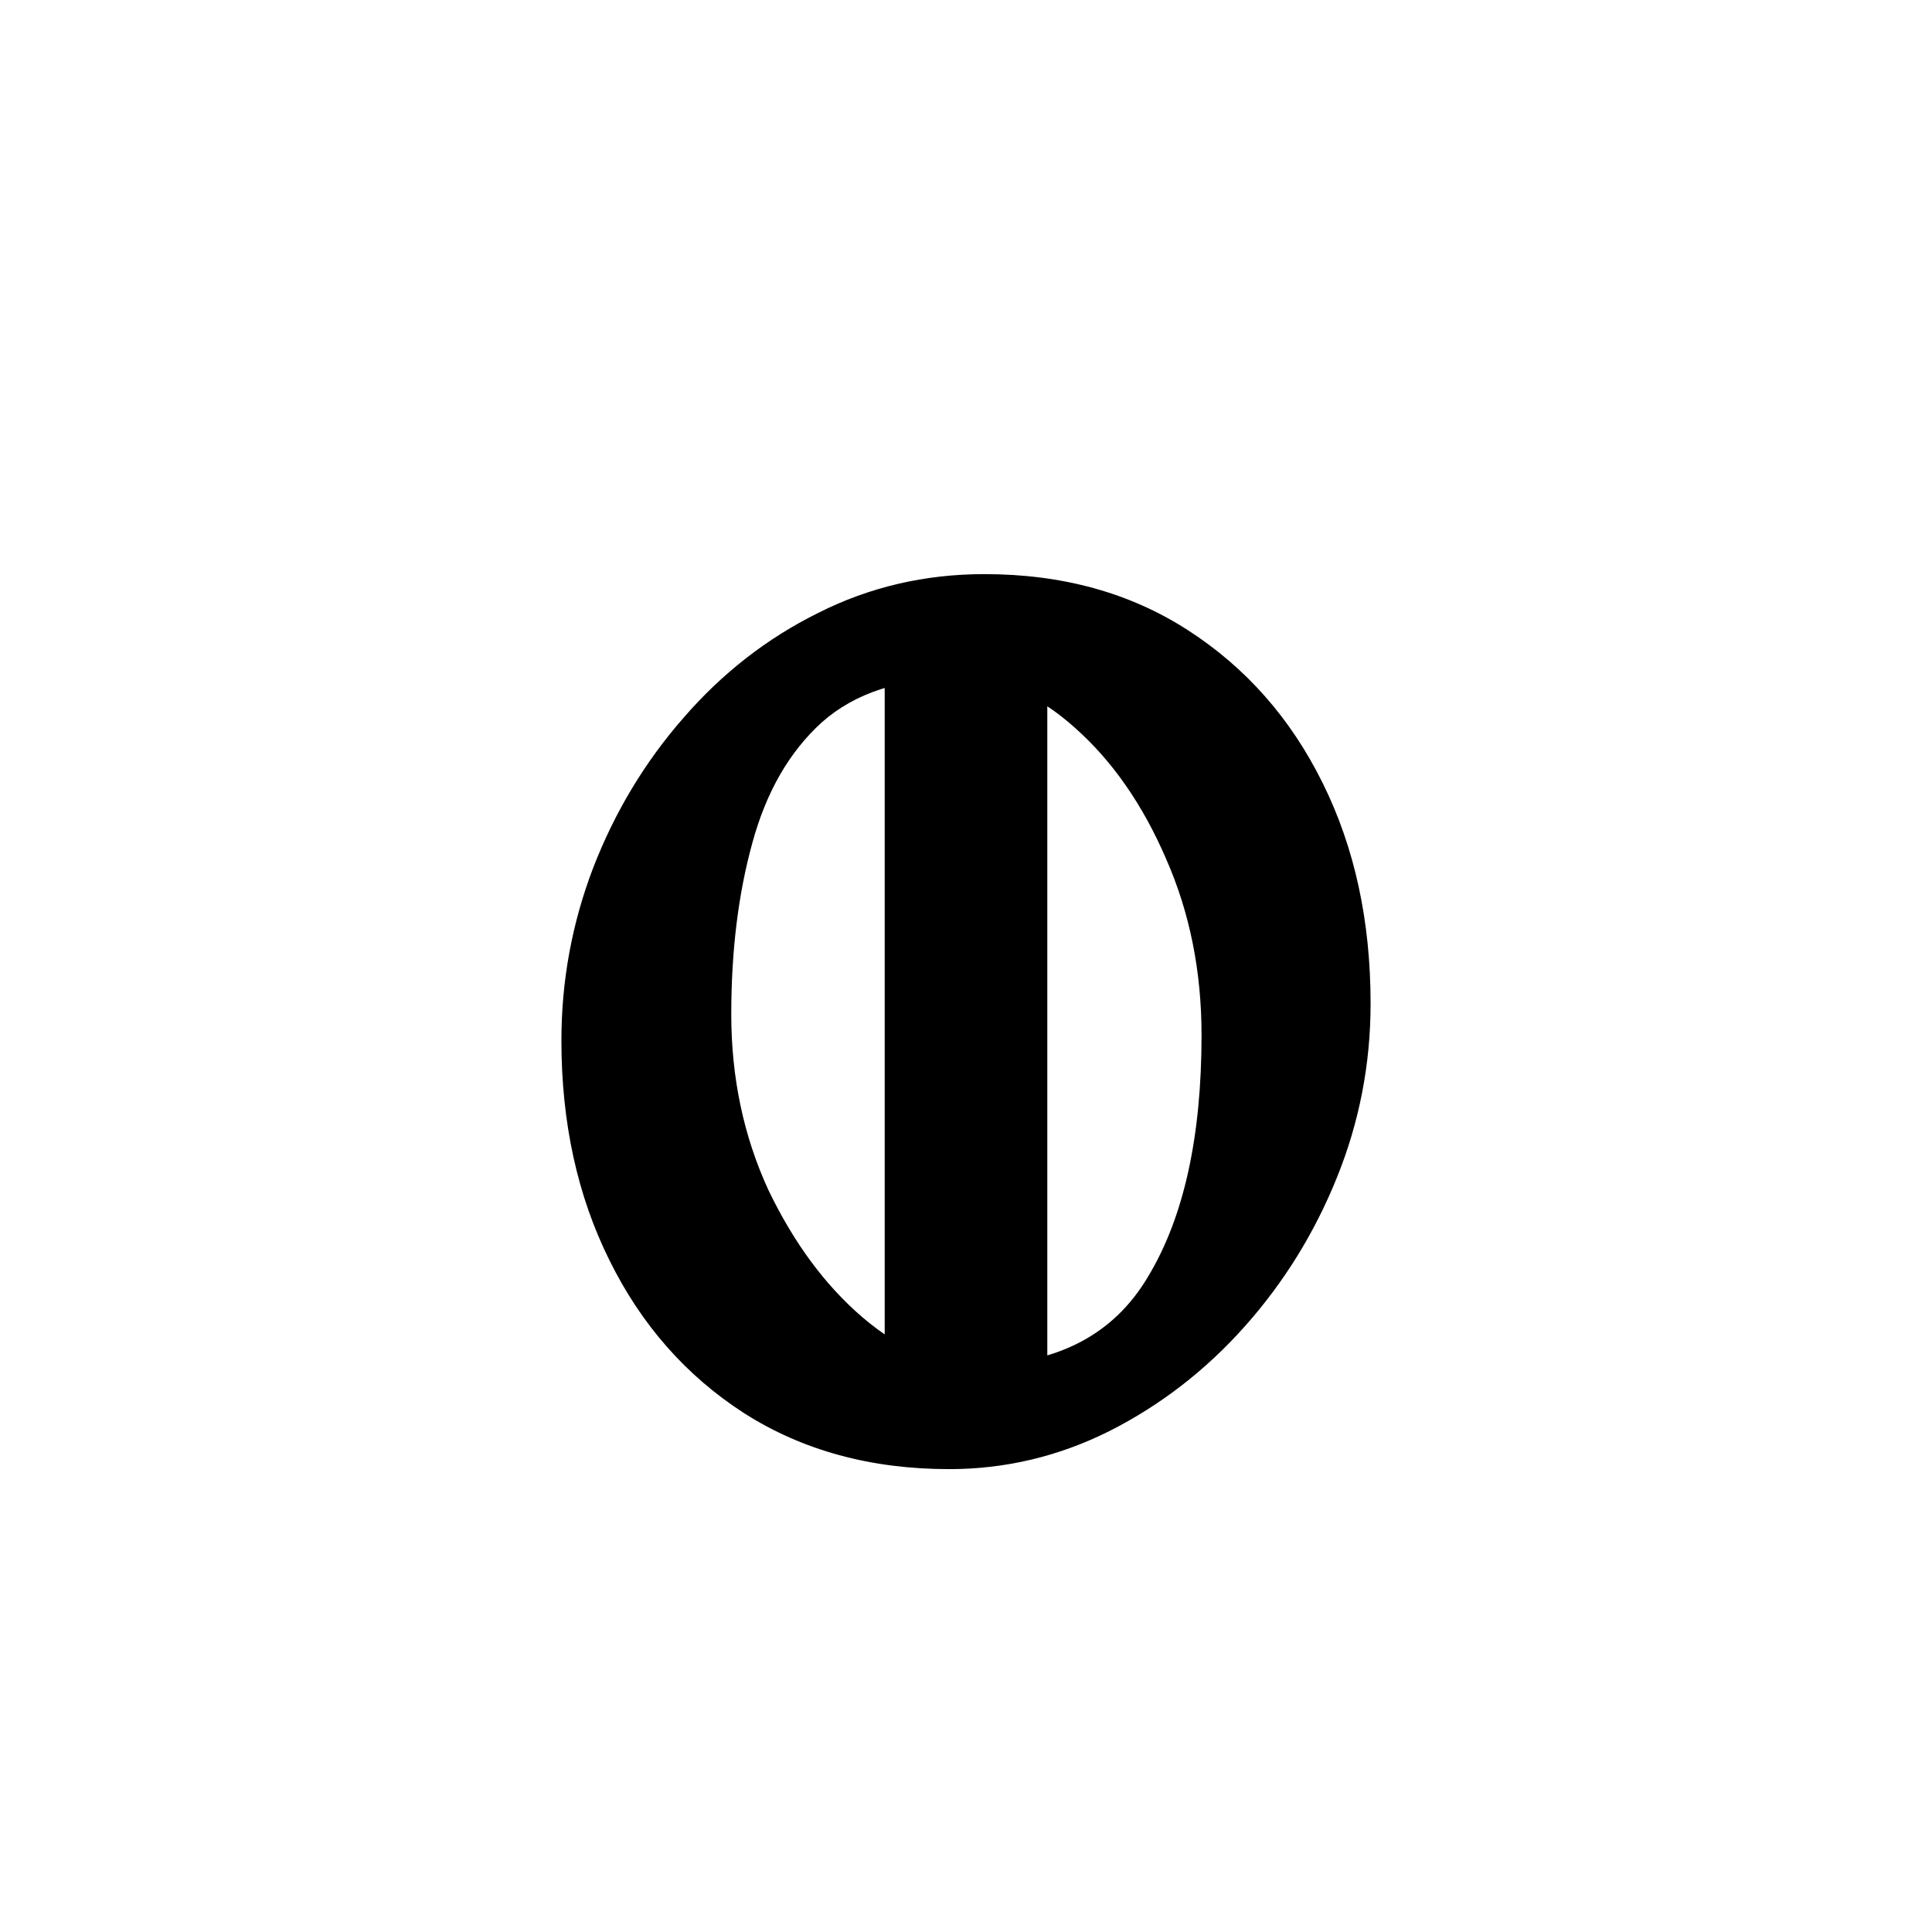
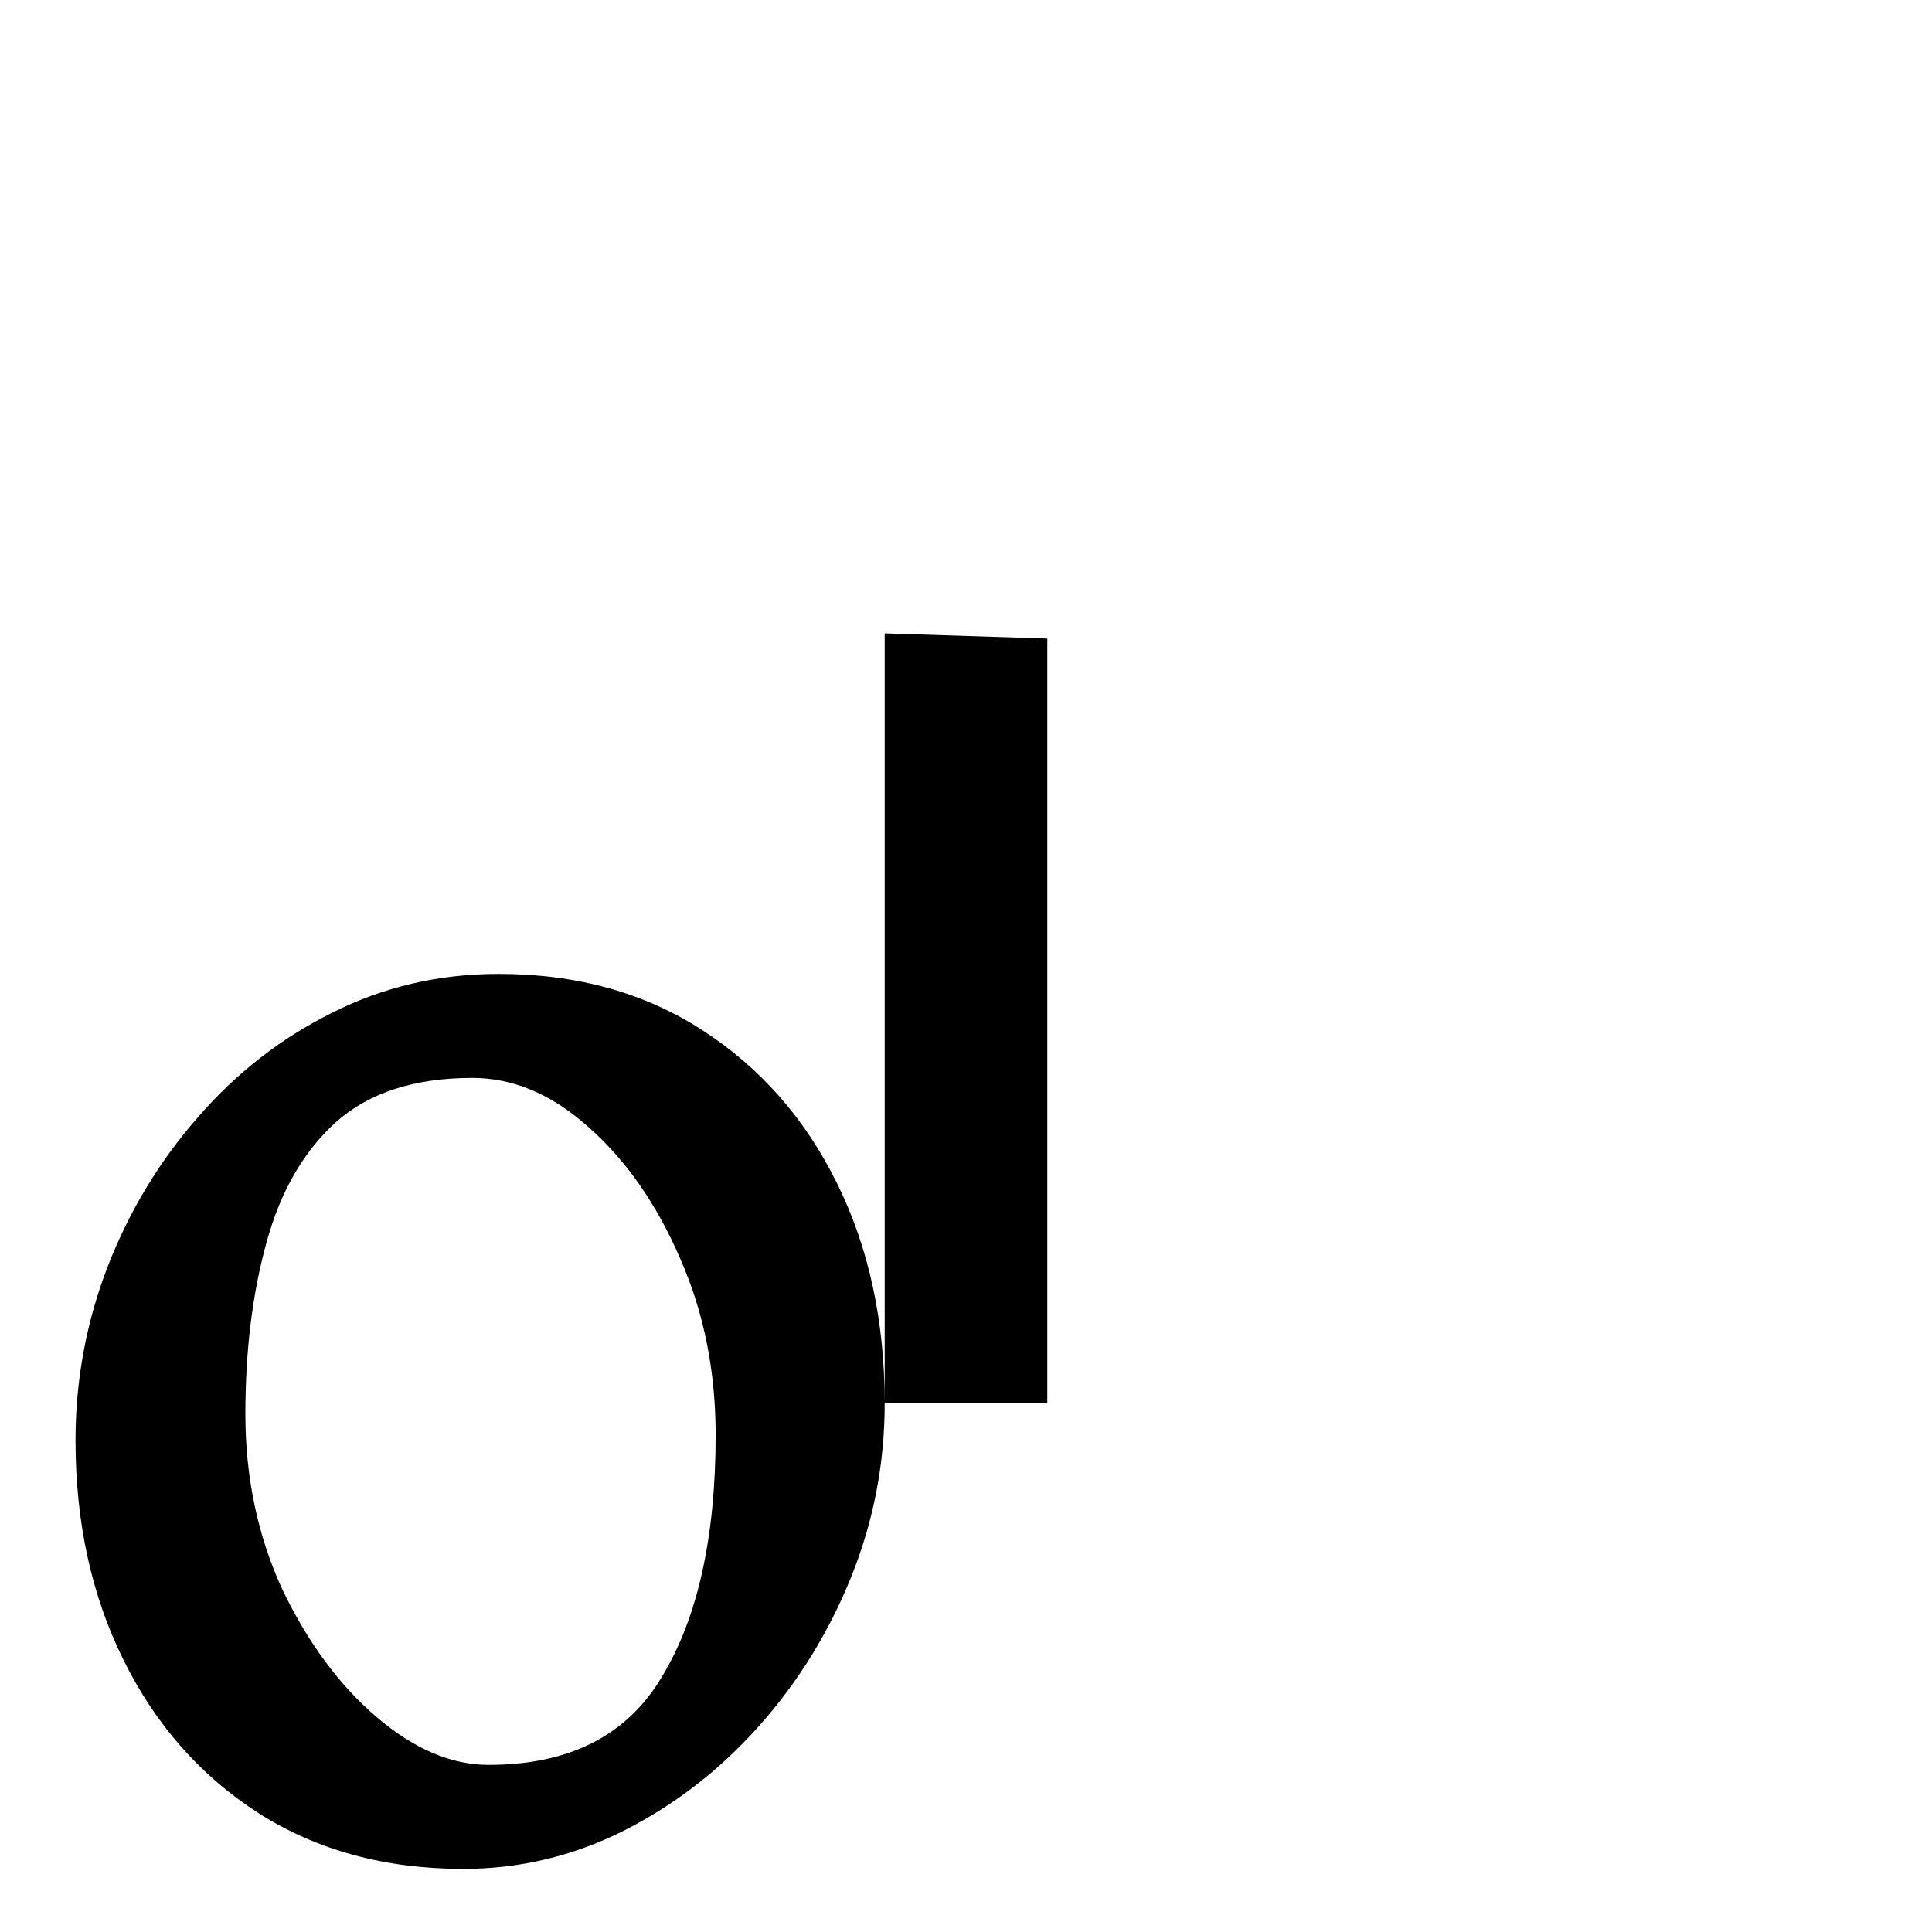
<svg xmlns="http://www.w3.org/2000/svg" width="16" height="16" viewBox="0 0 12 12">
-   <path style="font-size:11.5px;line-height:0;font-family:'Gentium Book Plus';-inkscape-font-specification:'Gentium Book Plus';stroke-width:.15;stroke-linecap:square;stroke-linejoin:bevel;paint-order:markers stroke fill" d="M5.495 8.716V3.934l1.01.032v4.75zm3.018-2.483q0 .562-.208 1.078-.208.517-.573.927-.365.41-.842.651-.472.236-.994.236-.73 0-1.275-.348-.539-.348-.836-.95-.298-.6-.298-1.364 0-.556.197-1.072.202-.522.561-.932.36-.416.837-.652.477-.241 1.033-.241.724 0 1.263.348.54.348.837.949.298.6.298 1.37zm-1.05.197q0-.596-.22-1.095-.218-.506-.567-.815-.342-.308-.724-.308-.539 0-.848.275-.303.275-.432.752-.13.472-.13 1.061 0 .59.23 1.09.237.494.585.792.348.297.696.297.753 0 1.078-.55.332-.55.332-1.5Z" />
+   <path style="font-size:11.5px;line-height:0;font-family:'Gentium Book Plus';-inkscape-font-specification:'Gentium Book Plus';stroke-width:.15;stroke-linecap:square;stroke-linejoin:bevel;paint-order:markers stroke fill" d="M5.495 8.716V3.934l1.01.032v4.75zq0 .562-.208 1.078-.208.517-.573.927-.365.41-.842.651-.472.236-.994.236-.73 0-1.275-.348-.539-.348-.836-.95-.298-.6-.298-1.364 0-.556.197-1.072.202-.522.561-.932.36-.416.837-.652.477-.241 1.033-.241.724 0 1.263.348.54.348.837.949.298.6.298 1.37zm-1.05.197q0-.596-.22-1.095-.218-.506-.567-.815-.342-.308-.724-.308-.539 0-.848.275-.303.275-.432.752-.13.472-.13 1.061 0 .59.23 1.09.237.494.585.792.348.297.696.297.753 0 1.078-.55.332-.55.332-1.5Z" />
</svg>